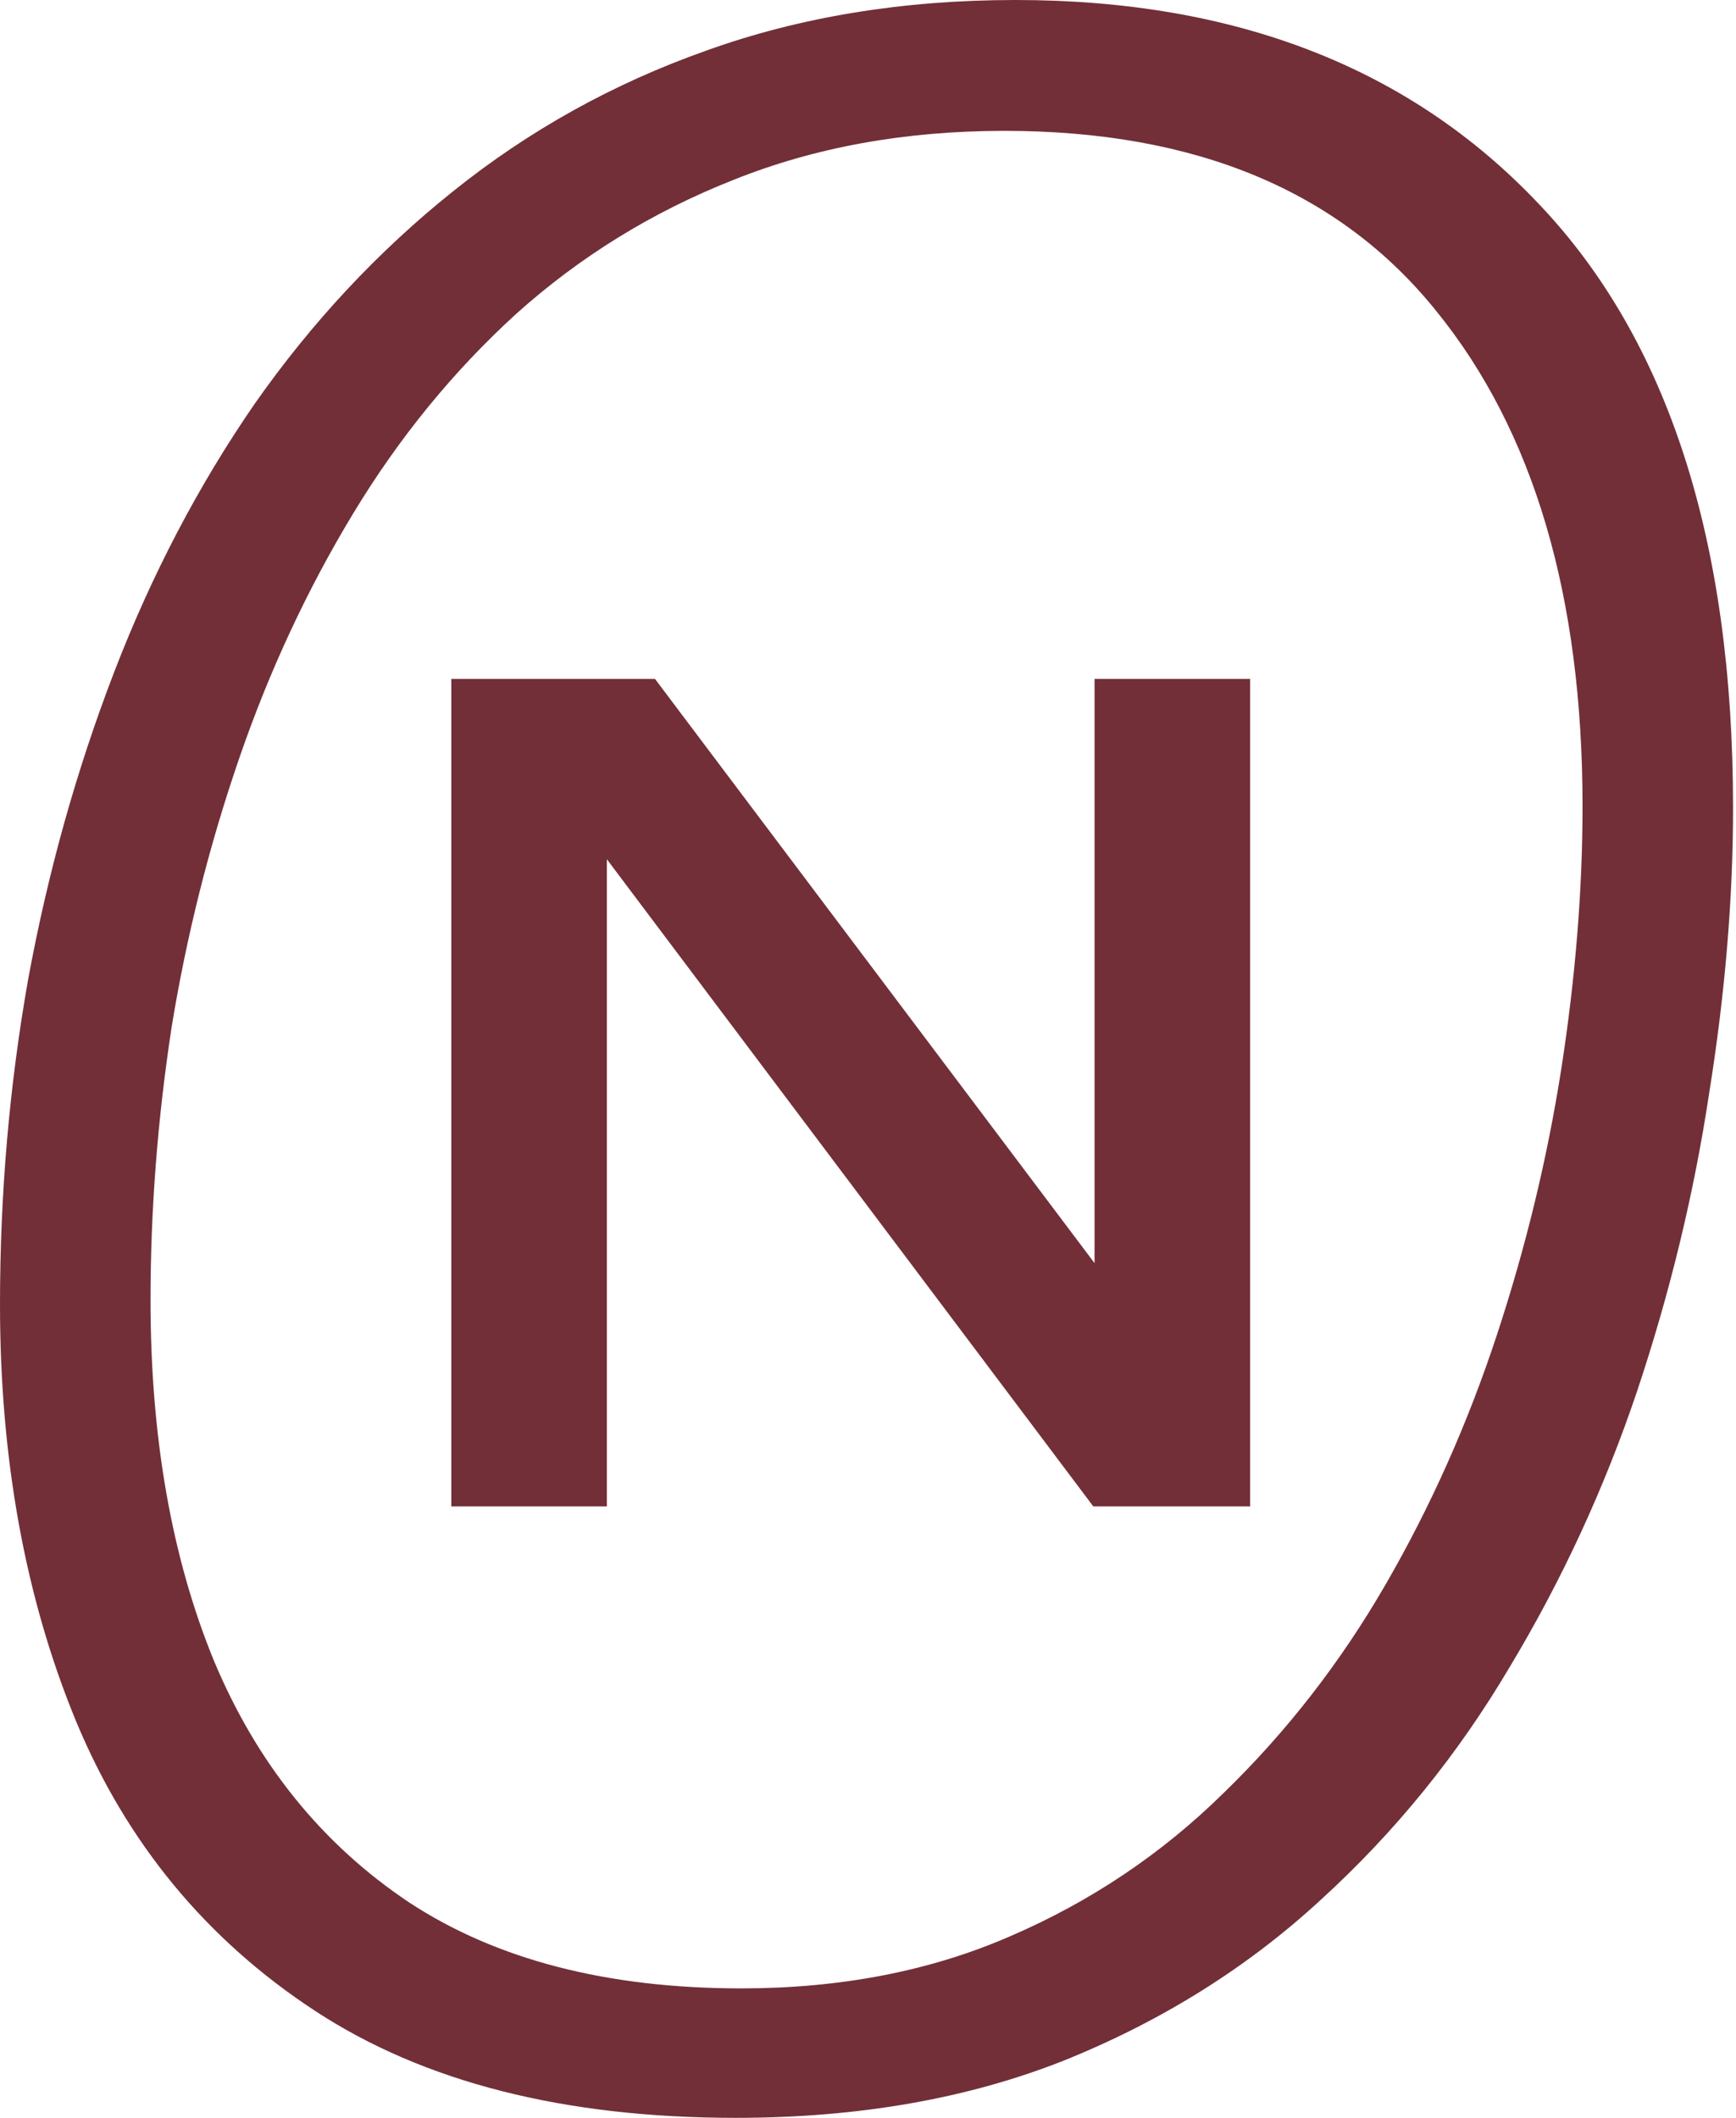
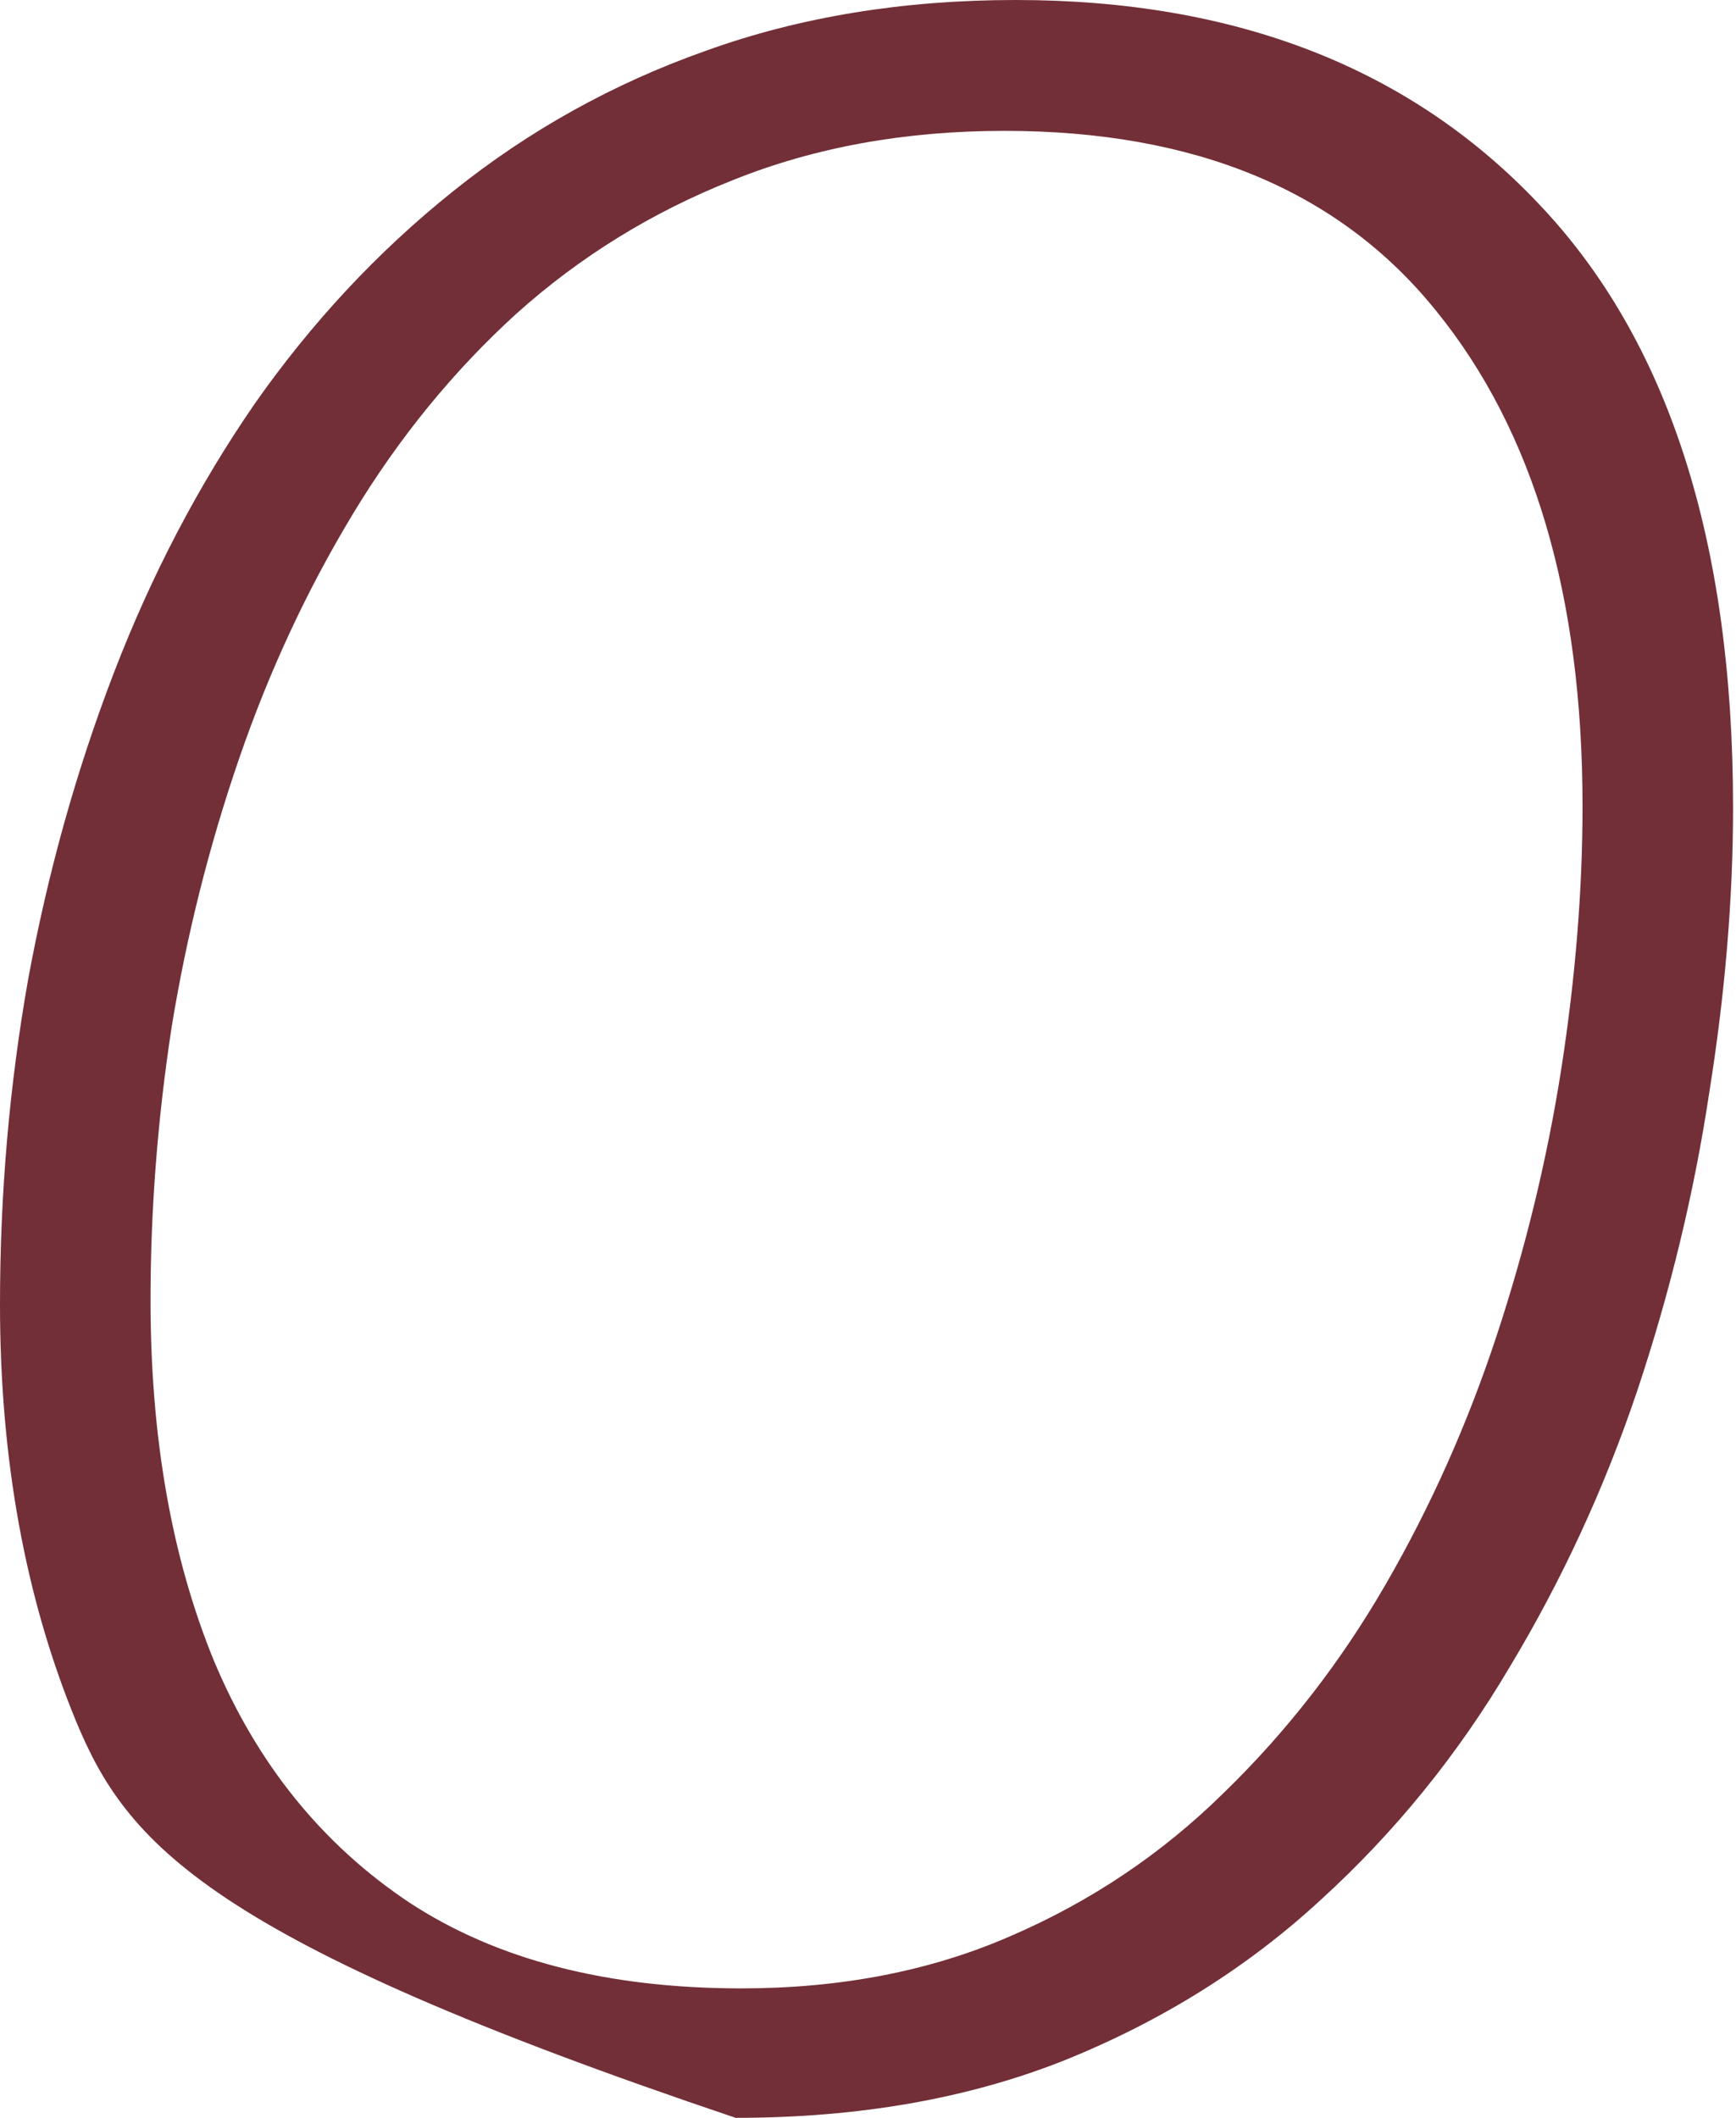
<svg xmlns="http://www.w3.org/2000/svg" width="82" height="100" viewBox="0 0 82 100" fill="none">
-   <path d="M34.751 100C26.645 100 20.022 98.317 14.884 94.95C9.745 91.584 5.98 87.021 3.588 81.263C1.196 75.46 0 68.904 0 61.595C0 56.368 0.443 51.251 1.329 46.246C2.259 41.196 3.61 36.368 5.382 31.761C7.154 27.154 9.369 22.924 12.027 19.07C14.729 15.216 17.852 11.871 21.395 9.037C24.983 6.157 28.97 3.942 33.355 2.392C37.785 0.797 42.658 0 47.973 0C58.383 0 66.622 3.212 72.691 9.635C78.804 16.058 81.861 25.559 81.861 38.139C81.861 42.436 81.484 46.932 80.731 51.628C80.022 56.323 78.893 60.997 77.342 65.648C75.792 70.255 73.776 74.618 71.296 78.737C68.859 82.857 65.891 86.512 62.392 89.701C58.937 92.89 54.906 95.415 50.299 97.276C45.736 99.092 40.554 100 34.751 100ZM35.017 93.887C39.712 93.887 43.942 93.068 47.708 91.429C51.517 89.79 54.884 87.53 57.807 84.651C60.775 81.772 63.322 78.494 65.448 74.817C67.575 71.141 69.325 67.22 70.698 63.056C72.071 58.893 73.09 54.684 73.754 50.432C74.419 46.135 74.751 42.016 74.751 38.073C74.751 28.151 72.447 20.354 67.841 14.684C63.278 9.014 56.478 6.179 47.442 6.179C42.746 6.179 38.472 6.955 34.618 8.505C30.808 10.011 27.398 12.115 24.385 14.817C21.418 17.519 18.848 20.665 16.678 24.253C14.507 27.84 12.713 31.694 11.296 35.814C9.878 39.934 8.815 44.164 8.106 48.505C7.442 52.846 7.11 57.143 7.11 61.395C7.11 67.863 8.106 73.533 10.1 78.405C12.137 83.278 15.216 87.088 19.335 89.834C23.455 92.536 28.682 93.887 35.017 93.887Z" fill="#722F37" />
-   <path d="M21.317 71.131V32.057H30.939L51.701 59.642V32.057H59.05V71.131H51.643L28.665 40.572V71.131H21.317Z" fill="#722F37" />
+   <path d="M34.751 100C9.745 91.584 5.98 87.021 3.588 81.263C1.196 75.46 0 68.904 0 61.595C0 56.368 0.443 51.251 1.329 46.246C2.259 41.196 3.61 36.368 5.382 31.761C7.154 27.154 9.369 22.924 12.027 19.07C14.729 15.216 17.852 11.871 21.395 9.037C24.983 6.157 28.97 3.942 33.355 2.392C37.785 0.797 42.658 0 47.973 0C58.383 0 66.622 3.212 72.691 9.635C78.804 16.058 81.861 25.559 81.861 38.139C81.861 42.436 81.484 46.932 80.731 51.628C80.022 56.323 78.893 60.997 77.342 65.648C75.792 70.255 73.776 74.618 71.296 78.737C68.859 82.857 65.891 86.512 62.392 89.701C58.937 92.89 54.906 95.415 50.299 97.276C45.736 99.092 40.554 100 34.751 100ZM35.017 93.887C39.712 93.887 43.942 93.068 47.708 91.429C51.517 89.79 54.884 87.53 57.807 84.651C60.775 81.772 63.322 78.494 65.448 74.817C67.575 71.141 69.325 67.22 70.698 63.056C72.071 58.893 73.09 54.684 73.754 50.432C74.419 46.135 74.751 42.016 74.751 38.073C74.751 28.151 72.447 20.354 67.841 14.684C63.278 9.014 56.478 6.179 47.442 6.179C42.746 6.179 38.472 6.955 34.618 8.505C30.808 10.011 27.398 12.115 24.385 14.817C21.418 17.519 18.848 20.665 16.678 24.253C14.507 27.84 12.713 31.694 11.296 35.814C9.878 39.934 8.815 44.164 8.106 48.505C7.442 52.846 7.11 57.143 7.11 61.395C7.11 67.863 8.106 73.533 10.1 78.405C12.137 83.278 15.216 87.088 19.335 89.834C23.455 92.536 28.682 93.887 35.017 93.887Z" fill="#722F37" />
</svg>